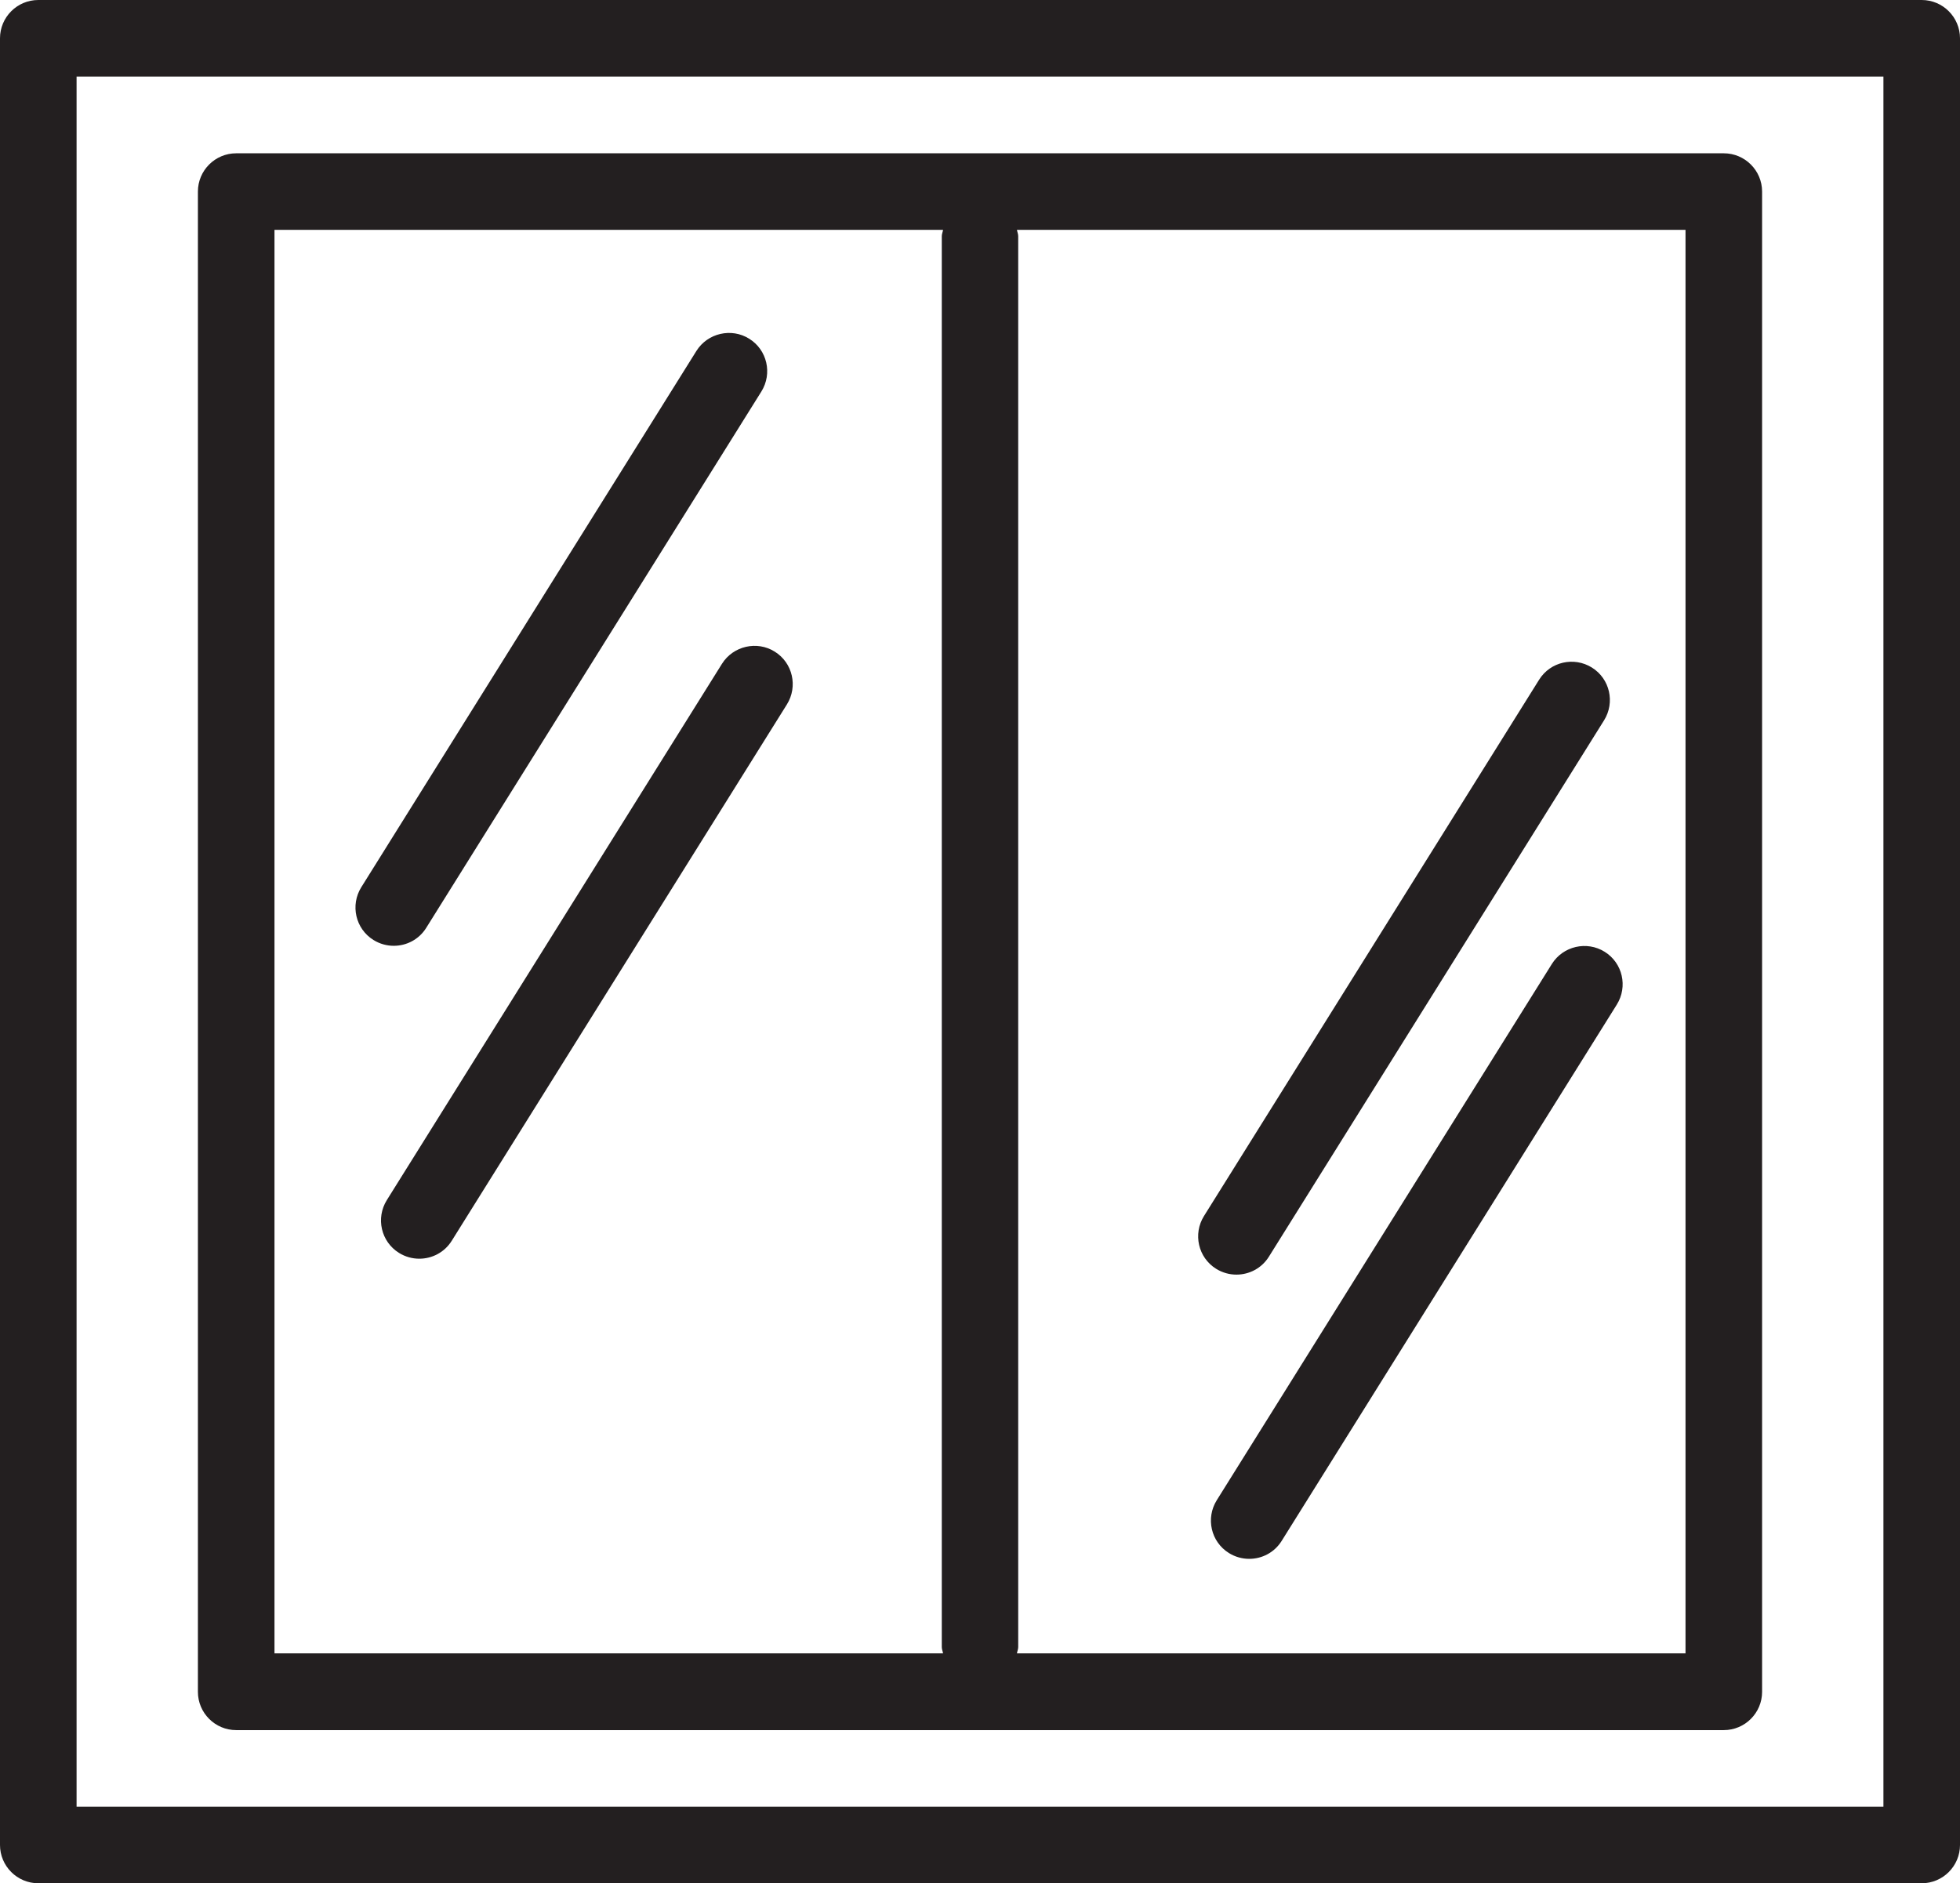
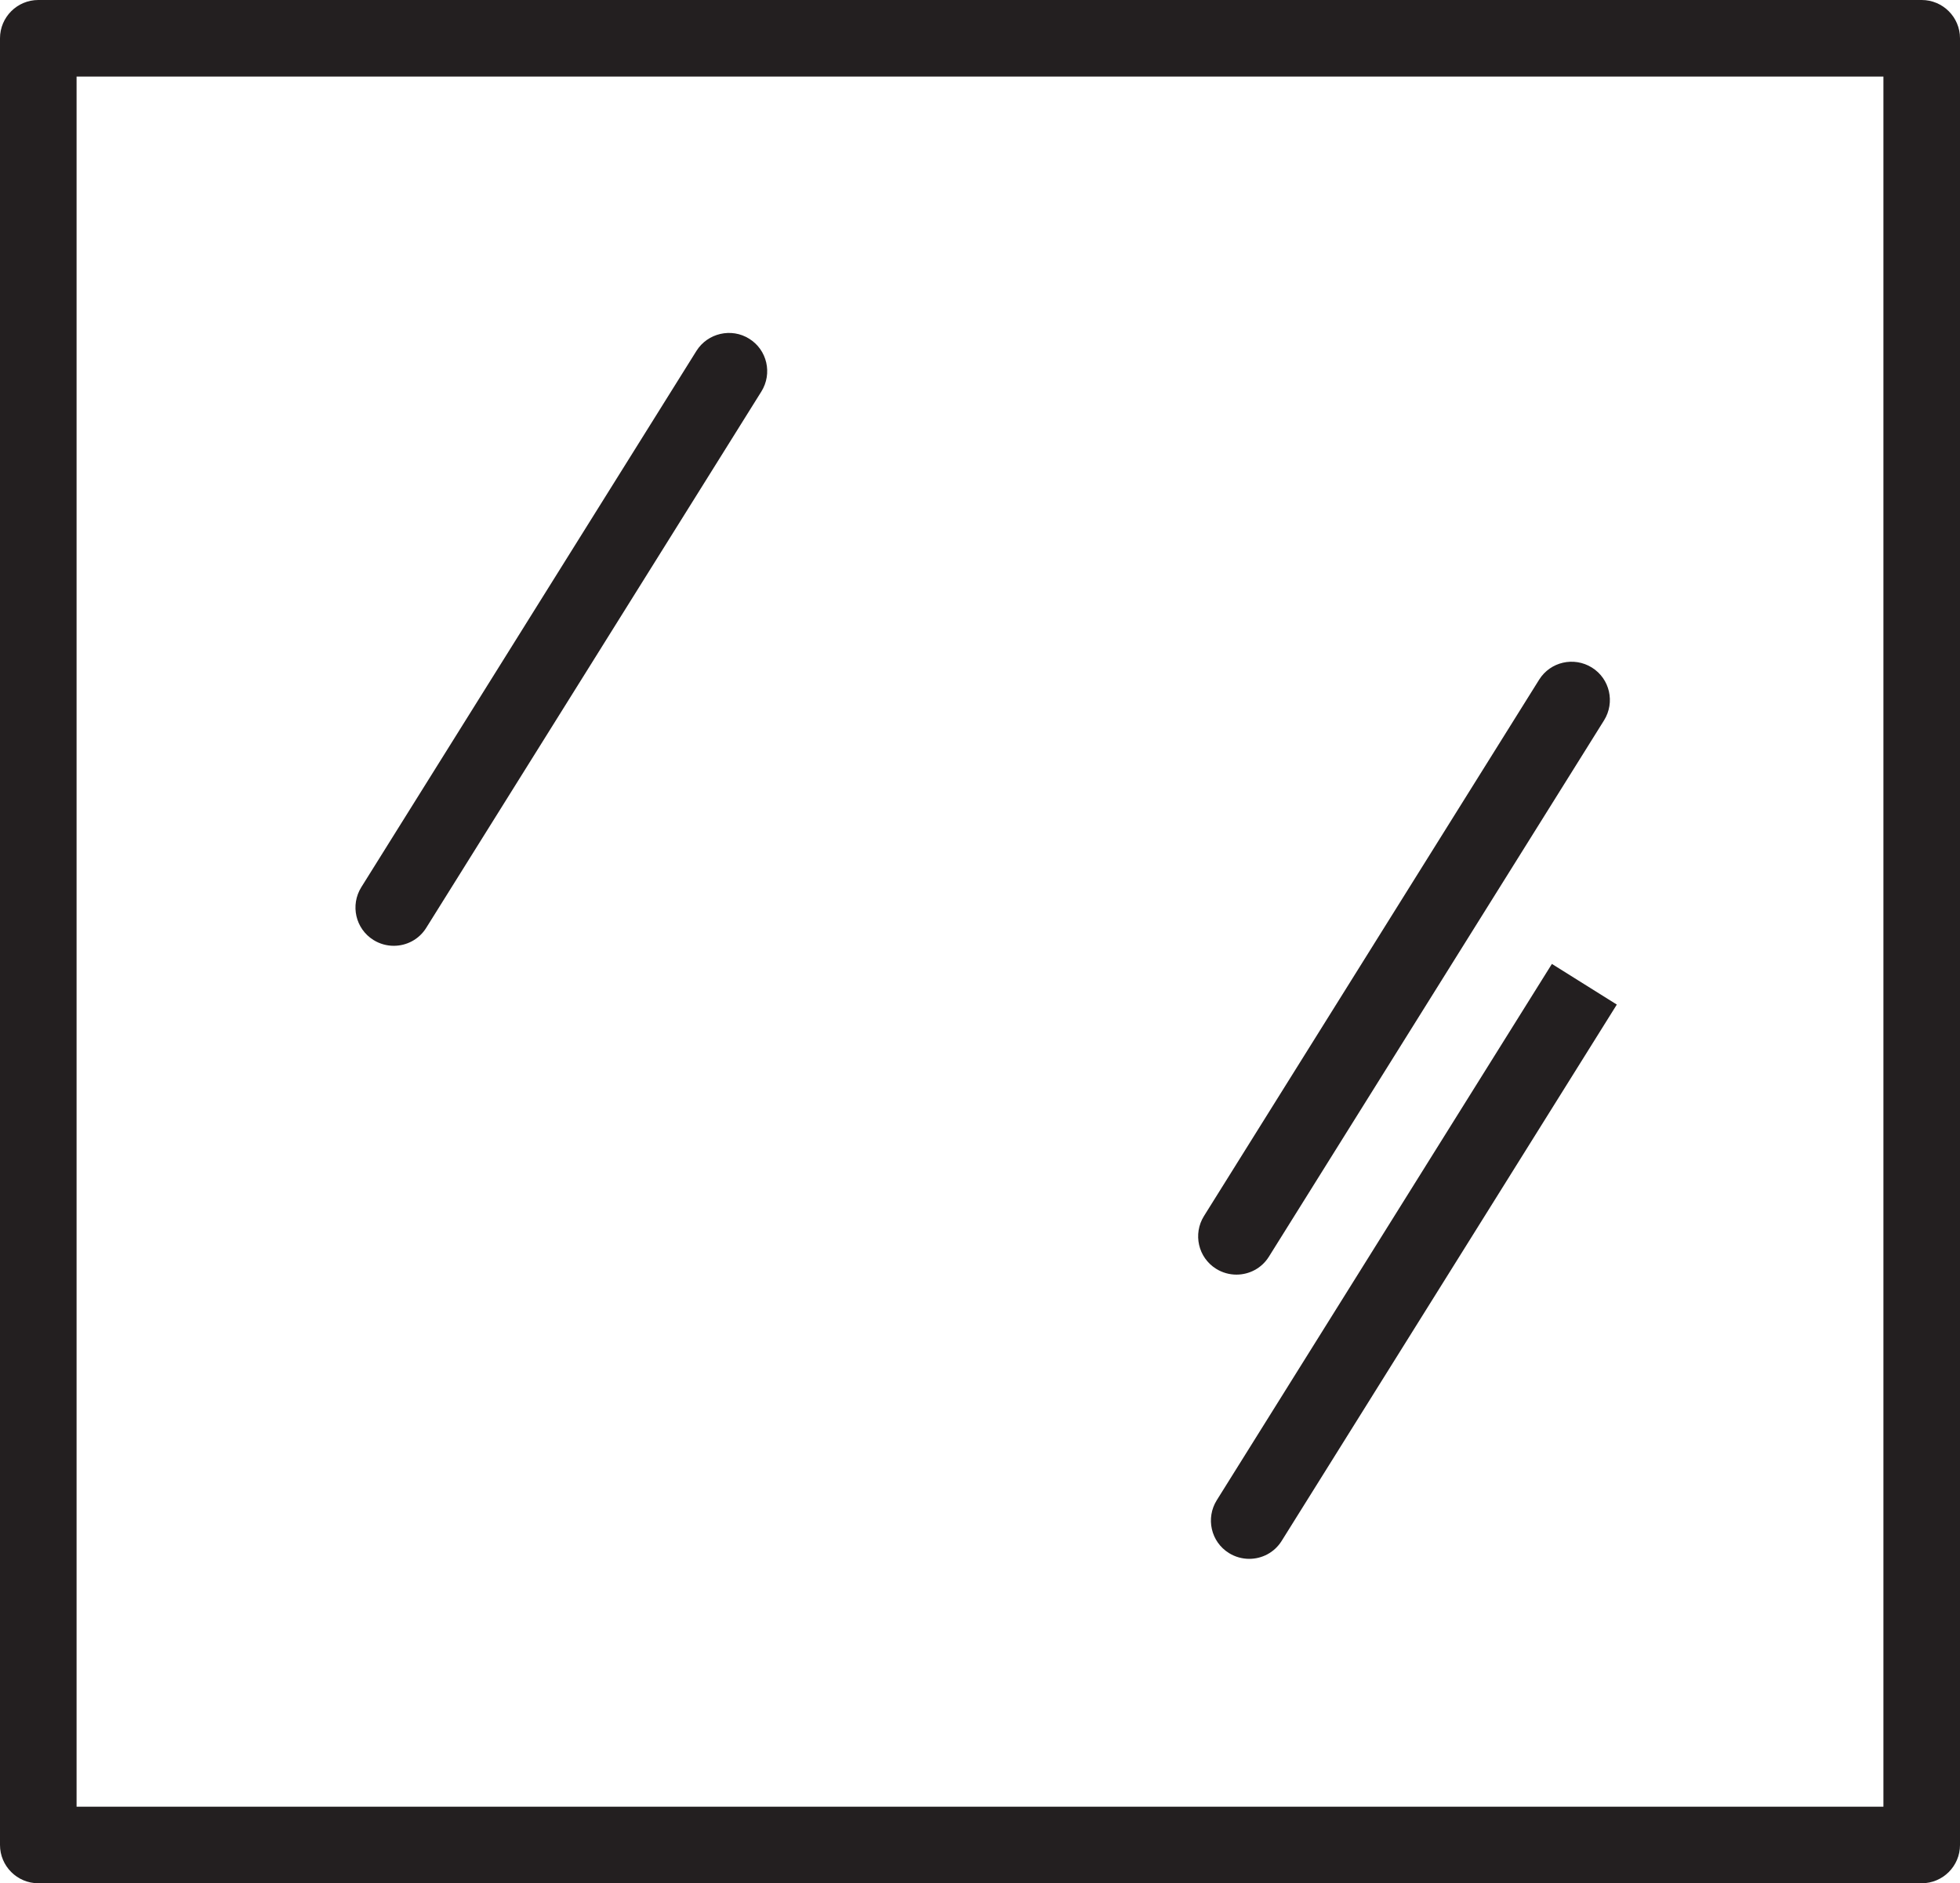
<svg xmlns="http://www.w3.org/2000/svg" id="Layer_2" data-name="Layer 2" viewBox="0 0 124.39 119.53">
  <defs>
    <style>
      .cls-1 {
        fill: #231f20;
        stroke-width: 0px;
      }
    </style>
  </defs>
  <g id="Isolation_Mode" data-name="Isolation Mode">
    <g>
      <path class="cls-1" d="M121.96,0H2.43C1.09,0,0,1.09,0,2.43v114.67c0,1.34,1.09,2.43,2.43,2.43h119.53c1.34,0,2.43-1.09,2.43-2.43V2.43c0-1.34-1.09-2.43-2.43-2.43ZM119.53,114.67H4.86V4.86h114.67v109.81Z" />
      <path class="cls-1" d="M27.05,58.89l21.27-34.04c.71-1.14.37-2.64-.77-3.35-1.13-.71-2.64-.36-3.35.77l-21.27,34.04c-.71,1.14-.37,2.64.77,3.35.4.25.85.37,1.29.37.81,0,1.6-.4,2.06-1.14Z" />
-       <path class="cls-1" d="M49.17,41.36c-1.13-.71-2.64-.36-3.35.77l-21.27,34.04c-.71,1.14-.37,2.64.77,3.35.4.25.85.37,1.29.37.81,0,1.6-.4,2.06-1.14l21.27-34.04c.71-1.14.37-2.64-.77-3.35Z" />
-       <path class="cls-1" d="M98.49,61.18l-21.27,34.04c-.71,1.14-.37,2.64.77,3.35.4.25.85.37,1.29.37.81,0,1.6-.4,2.06-1.14l21.27-34.04c.71-1.14.37-2.64-.77-3.35-1.14-.71-2.64-.36-3.35.77Z" />
+       <path class="cls-1" d="M98.49,61.18l-21.27,34.04c-.71,1.14-.37,2.64.77,3.35.4.25.85.37,1.29.37.81,0,1.6-.4,2.06-1.14l21.27-34.04Z" />
      <path class="cls-1" d="M77.18,80.53c.4.25.85.37,1.29.37.81,0,1.6-.4,2.06-1.14l21.27-34.04c.71-1.14.37-2.64-.77-3.35-1.14-.71-2.64-.37-3.35.77l-21.27,34.04c-.71,1.14-.37,2.64.77,3.35Z" />
-       <path class="cls-1" d="M14.99,109.81h94.41c1.34,0,2.43-1.09,2.43-2.43V12.16c0-1.34-1.09-2.43-2.43-2.43H14.99c-1.34,0-2.43,1.09-2.43,2.43v95.22c0,1.34,1.09,2.43,2.43,2.43ZM106.97,104.94h-42.43c.02-.14.08-.26.08-.4V14.99c0-.14-.06-.27-.08-.4h42.43v90.36ZM17.42,14.59h42.43c-.02.14-.08.26-.08.4v89.55c0,.14.06.27.08.4H17.42V14.59Z" />
    </g>
  </g>
</svg>